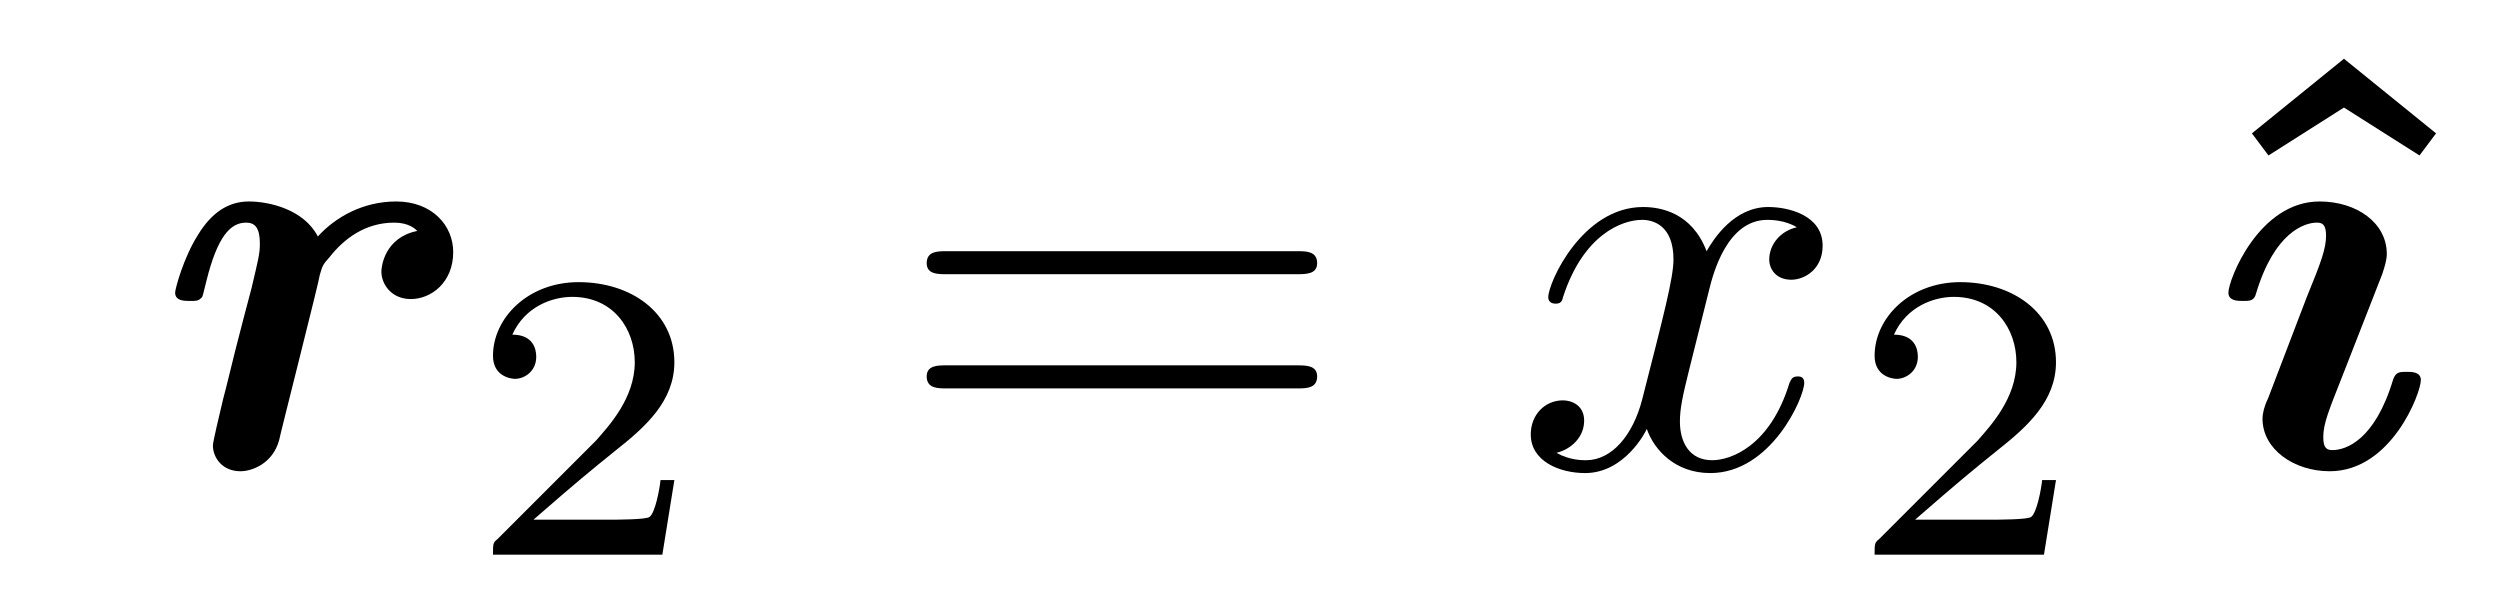
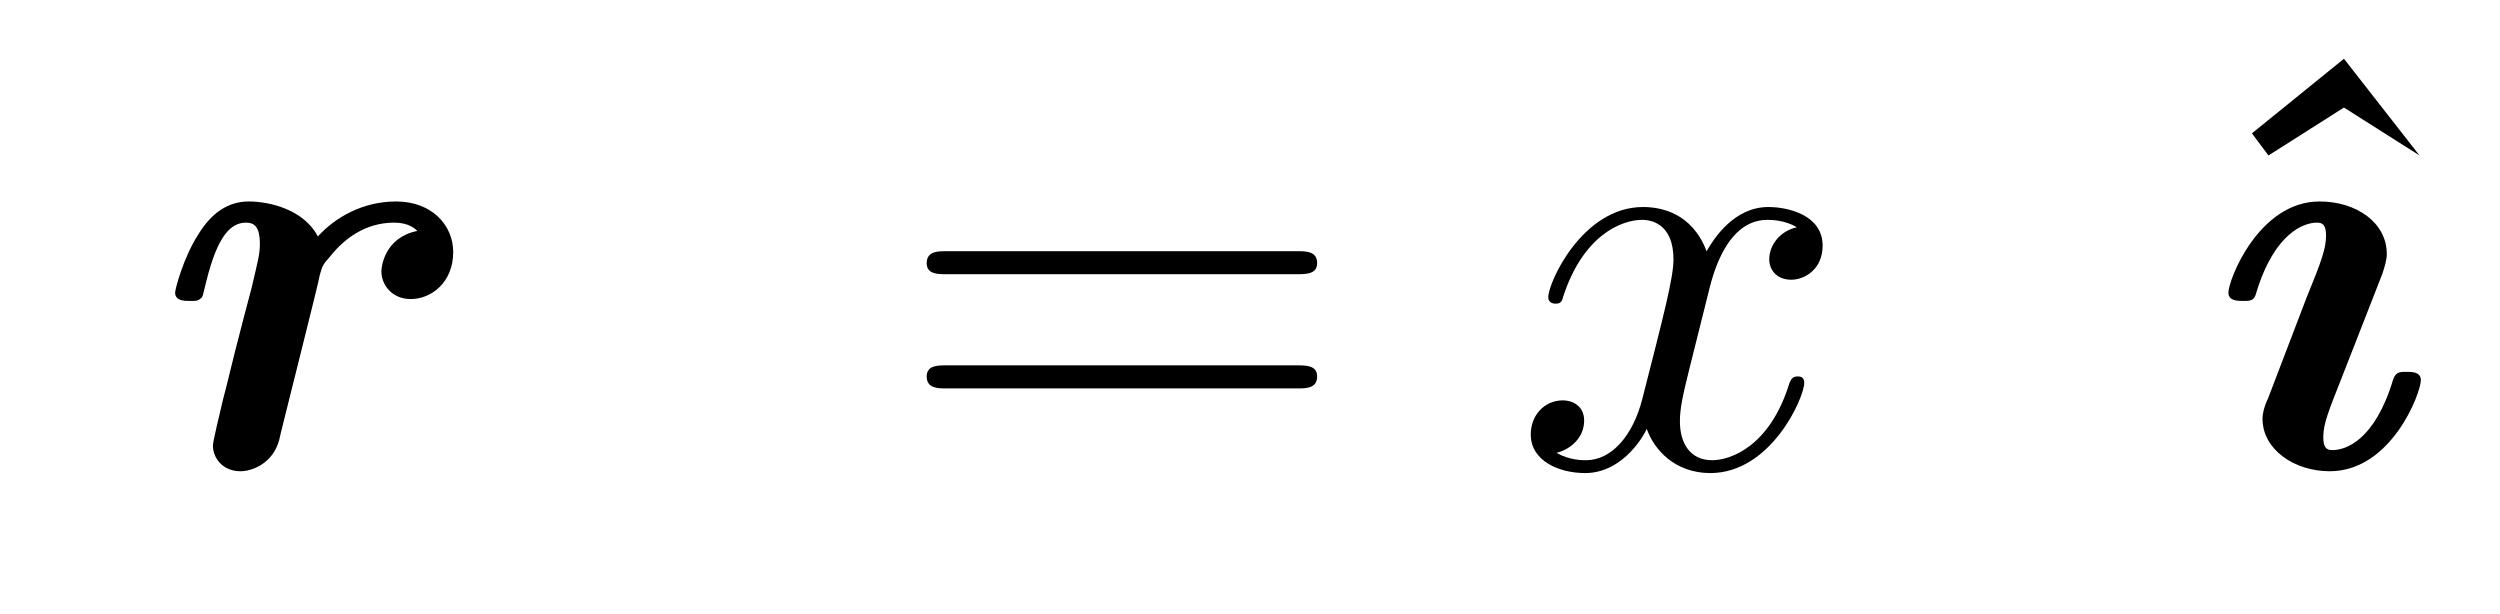
<svg xmlns="http://www.w3.org/2000/svg" xmlns:xlink="http://www.w3.org/1999/xlink" viewBox="0 0 42.425 10.413" version="1.2">
  <defs>
    <g>
      <symbol overflow="visible" id="glyph0-0">
        <path style="stroke:none;" d="" />
      </symbol>
      <symbol overflow="visible" id="glyph0-1">
        <path style="stroke:none;" d="M 4.422 -4 C 3.875 -3.891 3.812 -3.406 3.812 -3.312 C 3.812 -3.094 3.984 -2.844 4.312 -2.844 C 4.656 -2.844 5.031 -3.125 5.031 -3.641 C 5.031 -4.094 4.672 -4.5 4.062 -4.5 C 3.5 -4.5 3.031 -4.234 2.734 -3.906 C 2.5 -4.359 1.922 -4.5 1.562 -4.5 C 1.203 -4.5 0.922 -4.297 0.703 -3.938 C 0.453 -3.547 0.312 -3.016 0.312 -2.953 C 0.312 -2.812 0.469 -2.812 0.562 -2.812 C 0.672 -2.812 0.703 -2.812 0.75 -2.859 C 0.781 -2.875 0.781 -2.906 0.844 -3.156 C 1.031 -3.906 1.25 -4.141 1.516 -4.141 C 1.672 -4.141 1.75 -4.047 1.75 -3.781 C 1.75 -3.609 1.719 -3.5 1.609 -3.031 C 1.562 -2.859 1.391 -2.203 1.328 -1.953 C 1.281 -1.766 1.172 -1.312 1.125 -1.141 C 1.062 -0.875 0.953 -0.422 0.953 -0.359 C 0.953 -0.156 1.109 0.078 1.422 0.078 C 1.609 0.078 1.969 -0.047 2.078 -0.453 C 2.078 -0.484 2.766 -3.188 2.766 -3.25 C 2.812 -3.406 2.812 -3.422 2.938 -3.562 C 3.172 -3.859 3.531 -4.141 4.031 -4.141 C 4.281 -4.141 4.391 -4.031 4.422 -4 Z M 4.422 -4 " />
      </symbol>
      <symbol overflow="visible" id="glyph0-2">
        <path style="stroke:none;" d="M 3.578 -1.469 C 3.578 -1.609 3.422 -1.609 3.344 -1.609 C 3.219 -1.609 3.156 -1.609 3.109 -1.484 C 2.797 -0.438 2.297 -0.281 2.078 -0.281 C 1.984 -0.281 1.922 -0.312 1.922 -0.5 C 1.922 -0.734 2.016 -0.953 2.25 -1.547 L 2.922 -3.266 C 2.969 -3.406 3 -3.516 3 -3.609 C 3 -4.141 2.484 -4.5 1.859 -4.5 C 0.828 -4.5 0.312 -3.172 0.312 -2.953 C 0.312 -2.812 0.469 -2.812 0.562 -2.812 C 0.672 -2.812 0.75 -2.812 0.781 -2.938 C 1.094 -3.984 1.609 -4.141 1.812 -4.141 C 1.906 -4.141 1.969 -4.109 1.969 -3.922 C 1.969 -3.703 1.891 -3.484 1.641 -2.875 L 0.984 -1.156 C 0.922 -1.031 0.891 -0.906 0.891 -0.812 C 0.891 -0.297 1.422 0.078 2.031 0.078 C 3.078 0.078 3.578 -1.25 3.578 -1.469 Z M 3.578 -1.469 " />
      </symbol>
      <symbol overflow="visible" id="glyph1-0">
        <path style="stroke:none;" d="" />
      </symbol>
      <symbol overflow="visible" id="glyph1-1">
-         <path style="stroke:none;" d="M 3.516 -1.266 L 3.281 -1.266 C 3.266 -1.109 3.188 -0.703 3.094 -0.641 C 3.047 -0.594 2.516 -0.594 2.406 -0.594 L 1.125 -0.594 C 1.859 -1.234 2.109 -1.438 2.516 -1.766 C 3.031 -2.172 3.516 -2.609 3.516 -3.266 C 3.516 -4.109 2.781 -4.625 1.891 -4.625 C 1.031 -4.625 0.438 -4.016 0.438 -3.375 C 0.438 -3.031 0.734 -2.984 0.812 -2.984 C 0.969 -2.984 1.172 -3.109 1.172 -3.359 C 1.172 -3.484 1.125 -3.734 0.766 -3.734 C 0.984 -4.219 1.453 -4.375 1.781 -4.375 C 2.484 -4.375 2.844 -3.828 2.844 -3.266 C 2.844 -2.656 2.406 -2.188 2.188 -1.938 L 0.516 -0.266 C 0.438 -0.203 0.438 -0.188 0.438 0 L 3.312 0 Z M 3.516 -1.266 " />
-       </symbol>
+         </symbol>
      <symbol overflow="visible" id="glyph2-0">
-         <path style="stroke:none;" d="" />
-       </symbol>
+         </symbol>
      <symbol overflow="visible" id="glyph2-1">
        <path style="stroke:none;" d="M 6.844 -3.266 C 7 -3.266 7.188 -3.266 7.188 -3.453 C 7.188 -3.656 7 -3.656 6.859 -3.656 L 0.891 -3.656 C 0.75 -3.656 0.562 -3.656 0.562 -3.453 C 0.562 -3.266 0.75 -3.266 0.891 -3.266 Z M 6.859 -1.328 C 7 -1.328 7.188 -1.328 7.188 -1.531 C 7.188 -1.719 7 -1.719 6.844 -1.719 L 0.891 -1.719 C 0.75 -1.719 0.562 -1.719 0.562 -1.531 C 0.562 -1.328 0.75 -1.328 0.891 -1.328 Z M 6.859 -1.328 " />
      </symbol>
      <symbol overflow="visible" id="glyph3-0">
        <path style="stroke:none;" d="" />
      </symbol>
      <symbol overflow="visible" id="glyph3-1">
        <path style="stroke:none;" d="M 3.328 -3.016 C 3.391 -3.266 3.625 -4.188 4.312 -4.188 C 4.359 -4.188 4.609 -4.188 4.812 -4.062 C 4.531 -4 4.344 -3.766 4.344 -3.516 C 4.344 -3.359 4.453 -3.172 4.719 -3.172 C 4.938 -3.172 5.25 -3.344 5.25 -3.75 C 5.25 -4.266 4.672 -4.406 4.328 -4.406 C 3.75 -4.406 3.406 -3.875 3.281 -3.656 C 3.031 -4.312 2.5 -4.406 2.203 -4.406 C 1.172 -4.406 0.594 -3.125 0.594 -2.875 C 0.594 -2.766 0.703 -2.766 0.719 -2.766 C 0.797 -2.766 0.828 -2.797 0.844 -2.875 C 1.188 -3.938 1.844 -4.188 2.188 -4.188 C 2.375 -4.188 2.719 -4.094 2.719 -3.516 C 2.719 -3.203 2.547 -2.547 2.188 -1.141 C 2.031 -0.531 1.672 -0.109 1.234 -0.109 C 1.172 -0.109 0.953 -0.109 0.734 -0.234 C 0.984 -0.297 1.203 -0.5 1.203 -0.781 C 1.203 -1.047 0.984 -1.125 0.844 -1.125 C 0.531 -1.125 0.297 -0.875 0.297 -0.547 C 0.297 -0.094 0.781 0.109 1.219 0.109 C 1.891 0.109 2.25 -0.594 2.266 -0.641 C 2.391 -0.281 2.75 0.109 3.344 0.109 C 4.375 0.109 4.938 -1.172 4.938 -1.422 C 4.938 -1.531 4.859 -1.531 4.828 -1.531 C 4.734 -1.531 4.719 -1.484 4.688 -1.422 C 4.359 -0.344 3.688 -0.109 3.375 -0.109 C 2.984 -0.109 2.828 -0.422 2.828 -0.766 C 2.828 -0.984 2.875 -1.203 2.984 -1.641 Z M 3.328 -3.016 " />
      </symbol>
      <symbol overflow="visible" id="glyph4-0">
        <path style="stroke:none;" d="" />
      </symbol>
      <symbol overflow="visible" id="glyph4-1">
-         <path style="stroke:none;" d="M 2.859 -6.922 L 1.297 -5.656 L 1.578 -5.281 L 2.859 -6.094 L 4.141 -5.281 L 4.422 -5.656 Z M 2.859 -6.922 " />
+         <path style="stroke:none;" d="M 2.859 -6.922 L 1.297 -5.656 L 1.578 -5.281 L 2.859 -6.094 L 4.141 -5.281 Z M 2.859 -6.922 " />
      </symbol>
    </g>
  </defs>
  <g id="surface1">
    <g style="fill:rgb(0%,0%,0%);fill-opacity:1;">
      <use xlink:href="#glyph0-1" x="2.66" y="7.919" />
    </g>
    <g style="fill:rgb(0%,0%,0%);fill-opacity:1;">
      <use xlink:href="#glyph1-1" x="7.928" y="9.413" />
    </g>
    <g style="fill:rgb(0%,0%,0%);fill-opacity:1;">
      <use xlink:href="#glyph2-1" x="15.164" y="7.919" />
    </g>
    <g style="fill:rgb(0%,0%,0%);fill-opacity:1;">
      <use xlink:href="#glyph3-1" x="25.68" y="7.919" />
    </g>
    <g style="fill:rgb(0%,0%,0%);fill-opacity:1;">
      <use xlink:href="#glyph1-1" x="31.374" y="9.413" />
    </g>
    <g style="fill:rgb(0%,0%,0%);fill-opacity:1;">
      <use xlink:href="#glyph4-1" x="36.918" y="7.919" />
    </g>
    <g style="fill:rgb(0%,0%,0%);fill-opacity:1;">
      <use xlink:href="#glyph0-2" x="37.504" y="7.919" />
    </g>
  </g>
</svg>